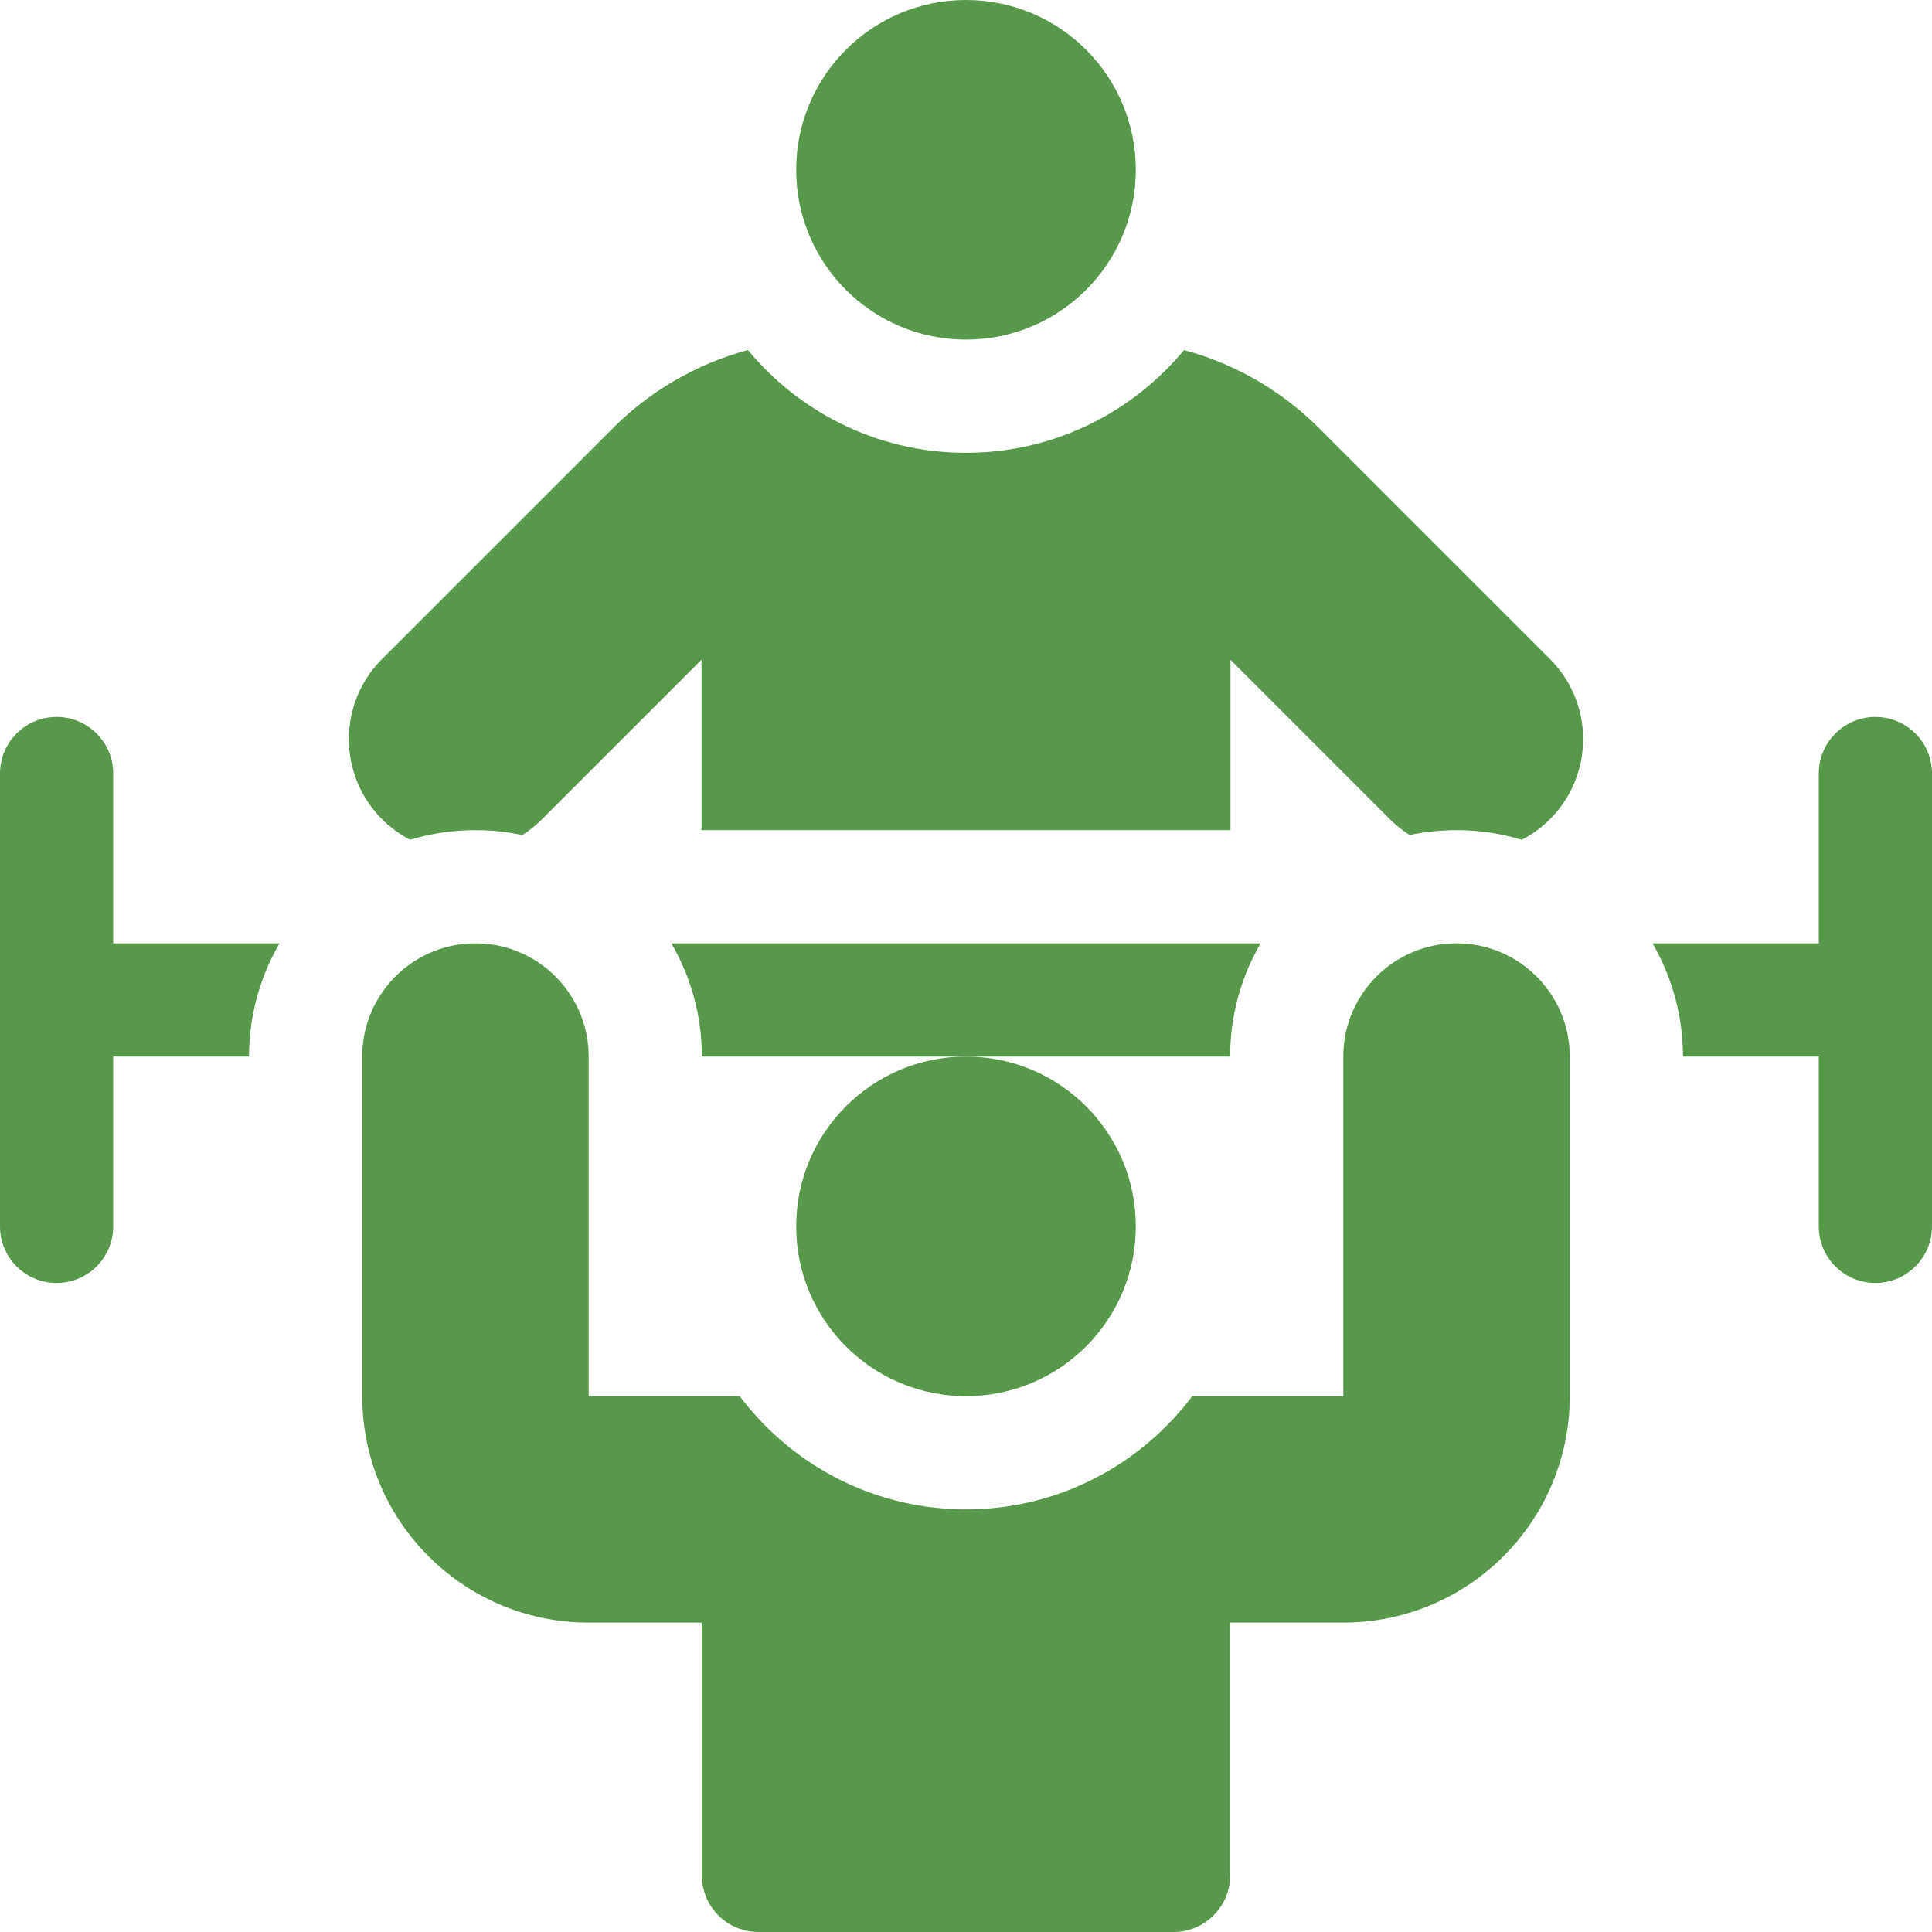
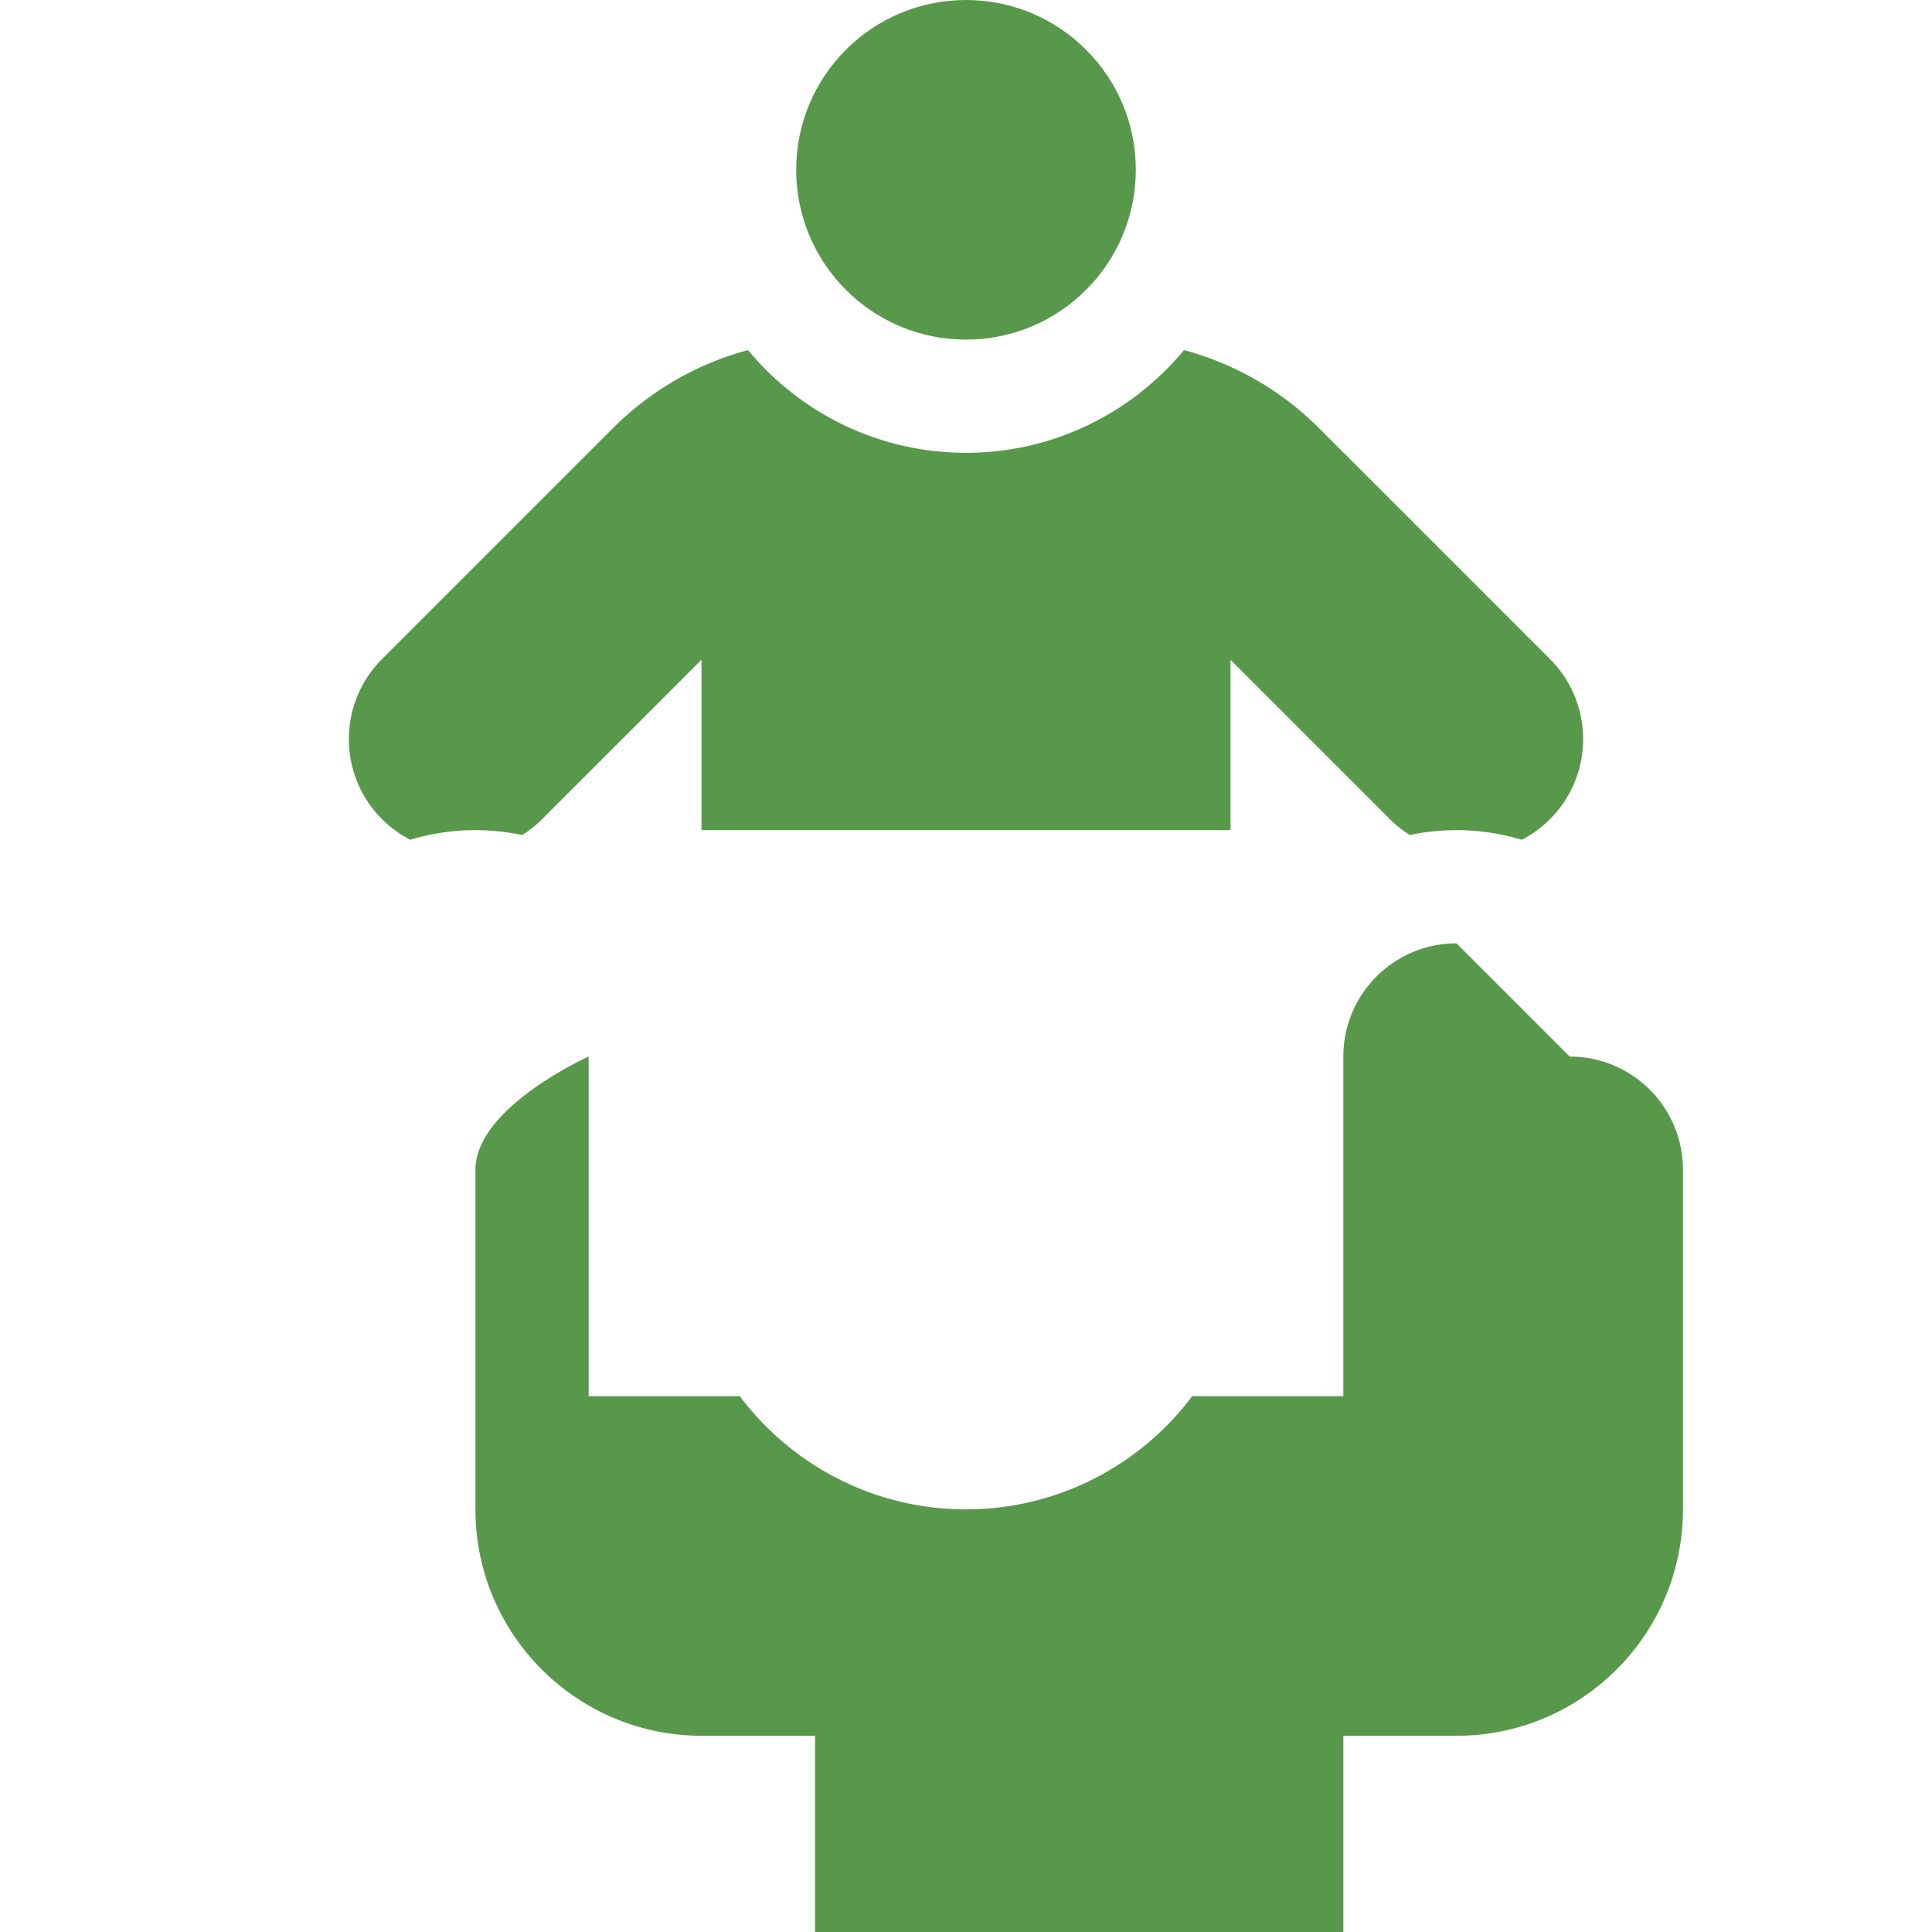
<svg xmlns="http://www.w3.org/2000/svg" width="512" height="512" x="0" y="0" viewBox="0 0 512 512" style="enable-background:new 0 0 512 512" xml:space="preserve" class="">
  <g>
    <circle cx="256" cy="45" r="45" fill="#58984b" opacity="1" data-original="#000000" class="" />
-     <circle cx="256" cy="325" r="45" fill="#58984b" opacity="1" data-original="#000000" class="" />
-     <path d="M497 190c-8.284 0-15 6.716-15 15v45h-44.072A59.608 59.608 0 0 1 446 280h36v45c0 8.284 6.716 15 15 15s15-6.716 15-15V205c0-8.284-6.716-15-15-15zM30 205c0-8.284-6.716-15-15-15s-15 6.716-15 15v120c0 8.284 6.716 15 15 15s15-6.716 15-15v-45h36a59.608 59.608 0 0 1 8.072-30H30zM334.072 250H177.928A59.608 59.608 0 0 1 186 280h140a59.608 59.608 0 0 1 8.072-30z" fill="#58984b" opacity="1" data-original="#000000" class="" />
-     <path d="M386 250c-16.569 0-30 13.431-30 30v90h-40.041c-13.697 18.204-35.475 30-59.959 30s-46.262-11.796-59.959-30H156v-90c0-16.568-13.431-30-30-30s-30 13.431-30 30v90c0 33.137 26.863 60 60 60h30v67c0 8.284 6.716 15 15 15h110c8.284 0 15-6.716 15-15v-67h30c33.137 0 60-26.863 60-60v-90c0-16.569-13.431-30-30-30zM138.385 221.293a30.067 30.067 0 0 0 5.285-4.206l42.234-42.234V220h140.192v-45.148l42.234 42.234a30.076 30.076 0 0 0 5.285 4.206A60.042 60.042 0 0 1 386 220c6.006 0 11.804.898 17.28 2.548a29.95 29.95 0 0 0 7.477-5.461c11.716-11.716 11.716-30.711 0-42.427l-61.229-61.229a79.984 79.984 0 0 0-35.759-20.655C300.001 109.395 279.216 120 256 120s-44.001-10.605-57.769-27.224a79.984 79.984 0 0 0-35.759 20.655l-61.229 61.229c-11.716 11.716-11.716 30.711 0 42.427a29.975 29.975 0 0 0 7.477 5.461A59.79 59.79 0 0 1 126 220c4.245 0 8.387.45 12.385 1.293z" fill="#58984b" opacity="1" data-original="#000000" class="" />
+     <path d="M386 250c-16.569 0-30 13.431-30 30v90h-40.041c-13.697 18.204-35.475 30-59.959 30s-46.262-11.796-59.959-30H156v-90s-30 13.431-30 30v90c0 33.137 26.863 60 60 60h30v67c0 8.284 6.716 15 15 15h110c8.284 0 15-6.716 15-15v-67h30c33.137 0 60-26.863 60-60v-90c0-16.569-13.431-30-30-30zM138.385 221.293a30.067 30.067 0 0 0 5.285-4.206l42.234-42.234V220h140.192v-45.148l42.234 42.234a30.076 30.076 0 0 0 5.285 4.206A60.042 60.042 0 0 1 386 220c6.006 0 11.804.898 17.28 2.548a29.95 29.95 0 0 0 7.477-5.461c11.716-11.716 11.716-30.711 0-42.427l-61.229-61.229a79.984 79.984 0 0 0-35.759-20.655C300.001 109.395 279.216 120 256 120s-44.001-10.605-57.769-27.224a79.984 79.984 0 0 0-35.759 20.655l-61.229 61.229c-11.716 11.716-11.716 30.711 0 42.427a29.975 29.975 0 0 0 7.477 5.461A59.79 59.79 0 0 1 126 220c4.245 0 8.387.45 12.385 1.293z" fill="#58984b" opacity="1" data-original="#000000" class="" />
  </g>
</svg>